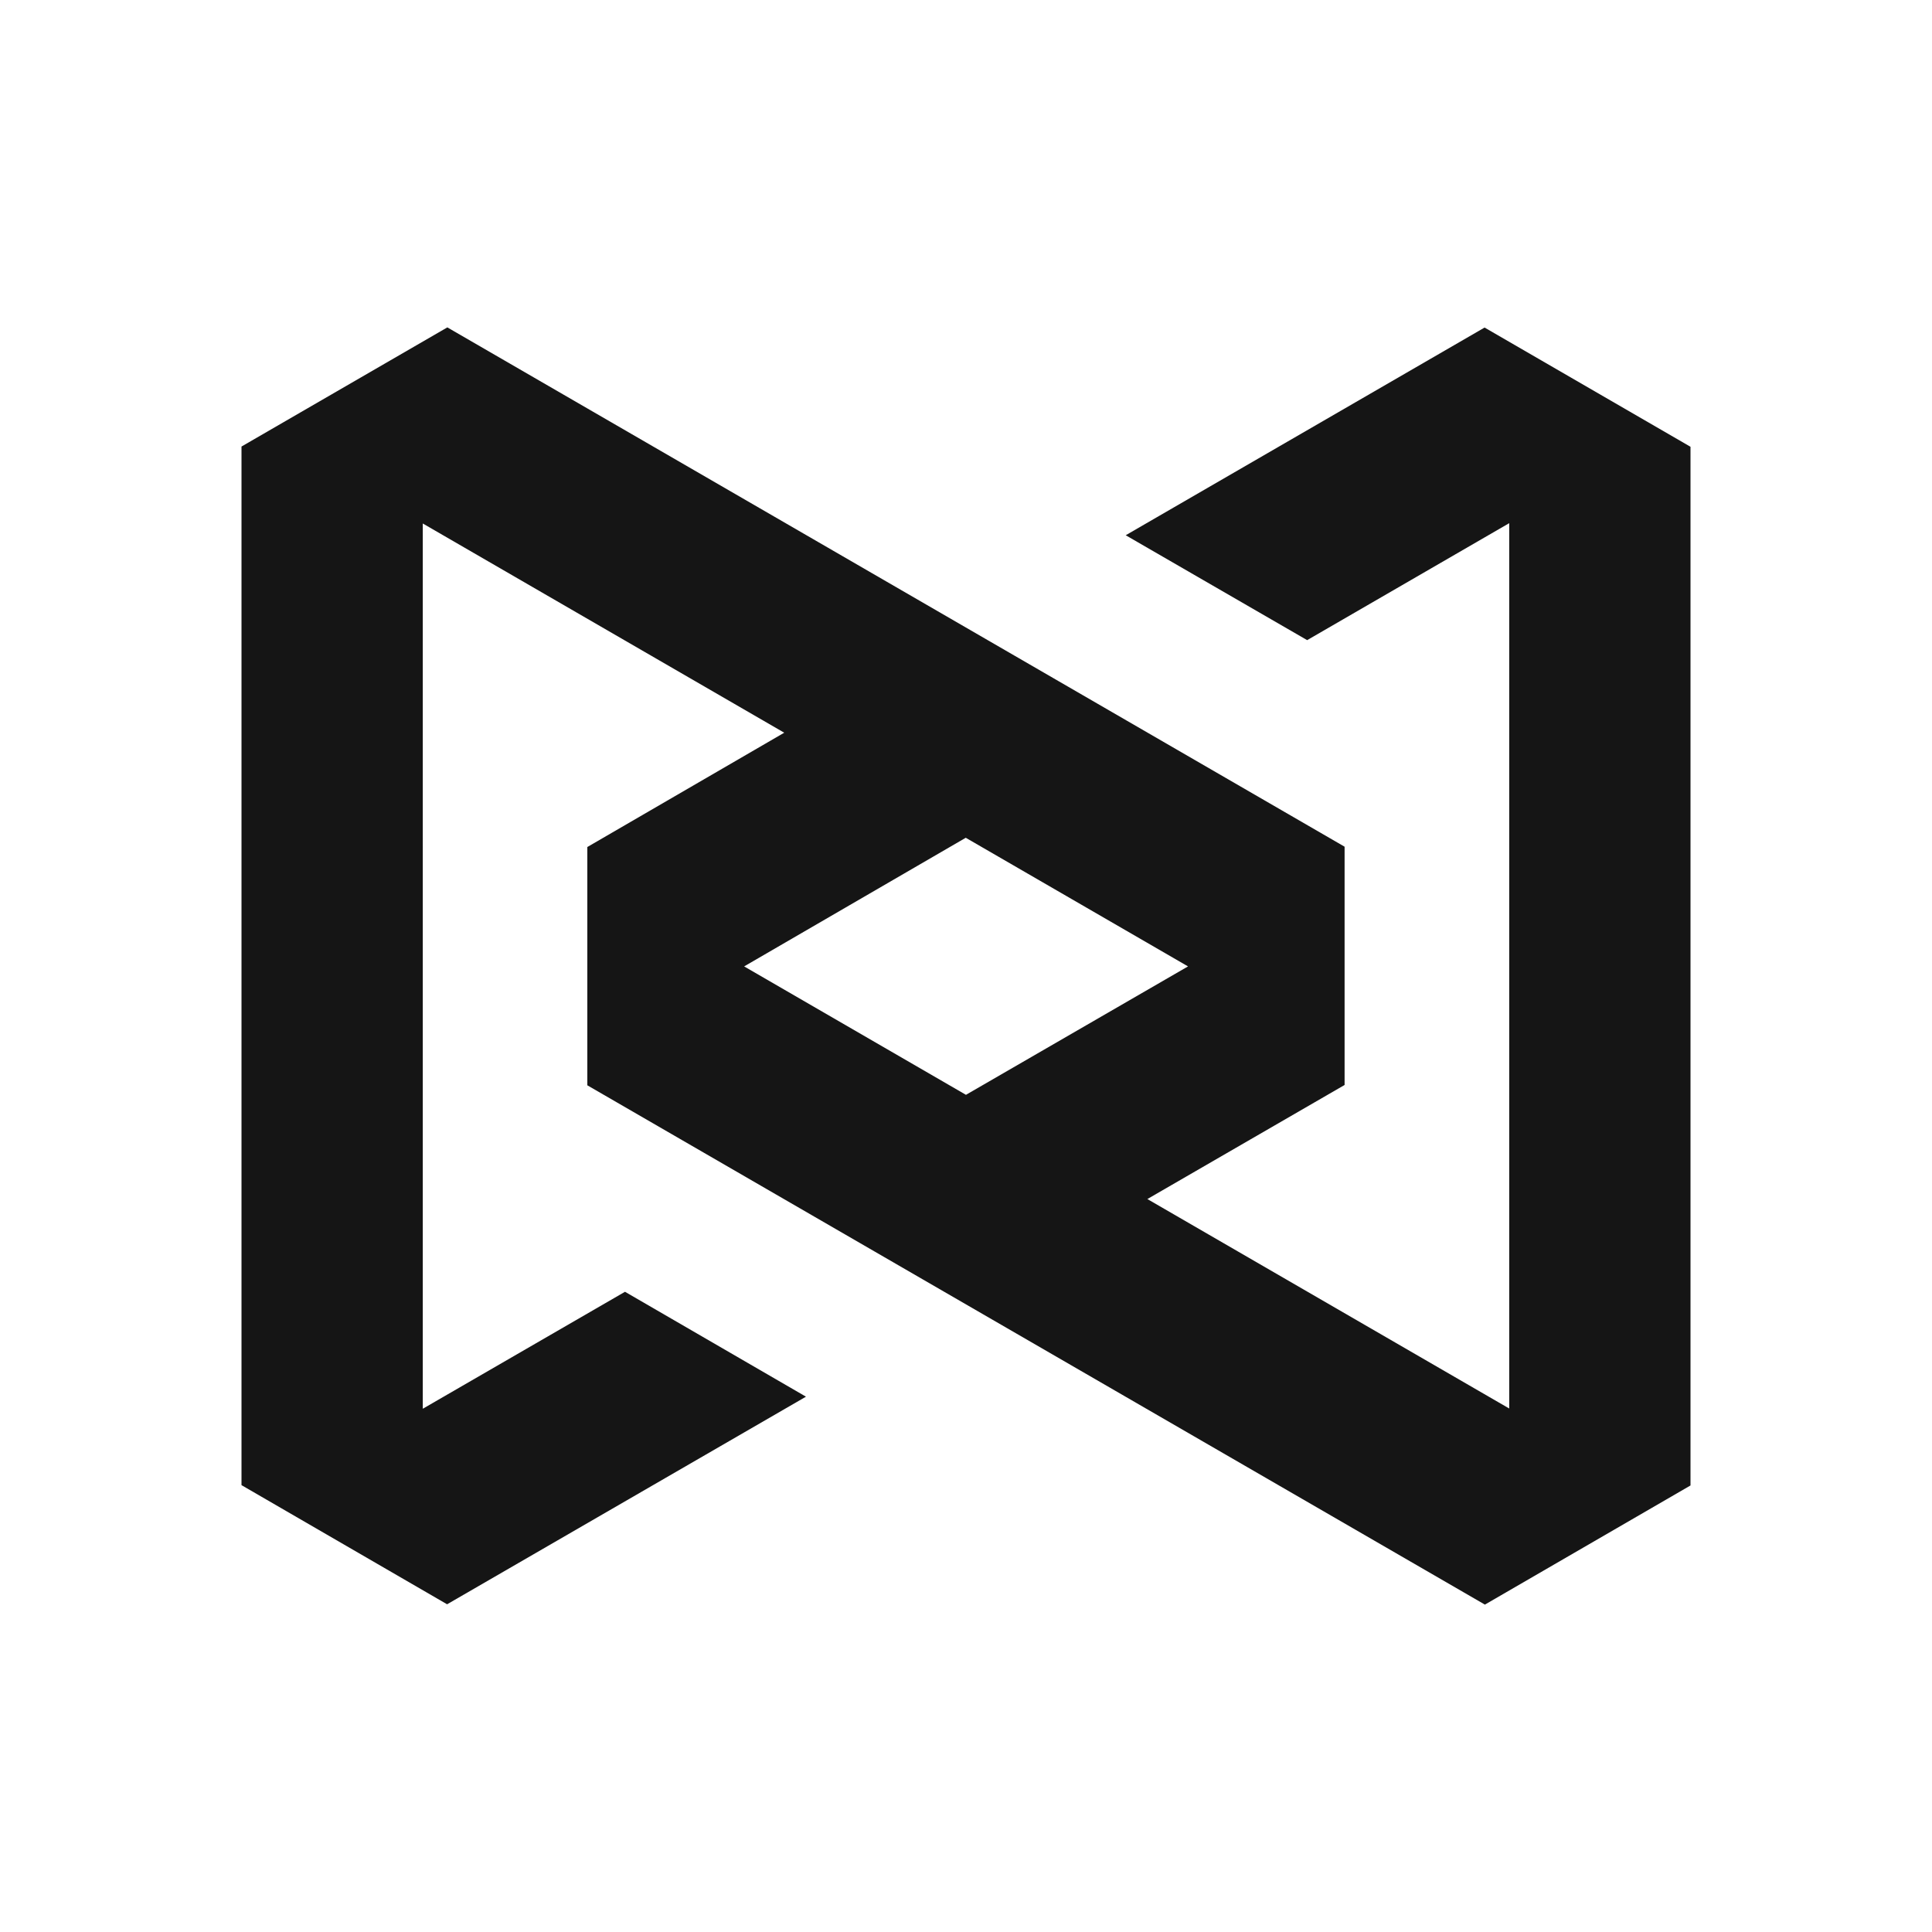
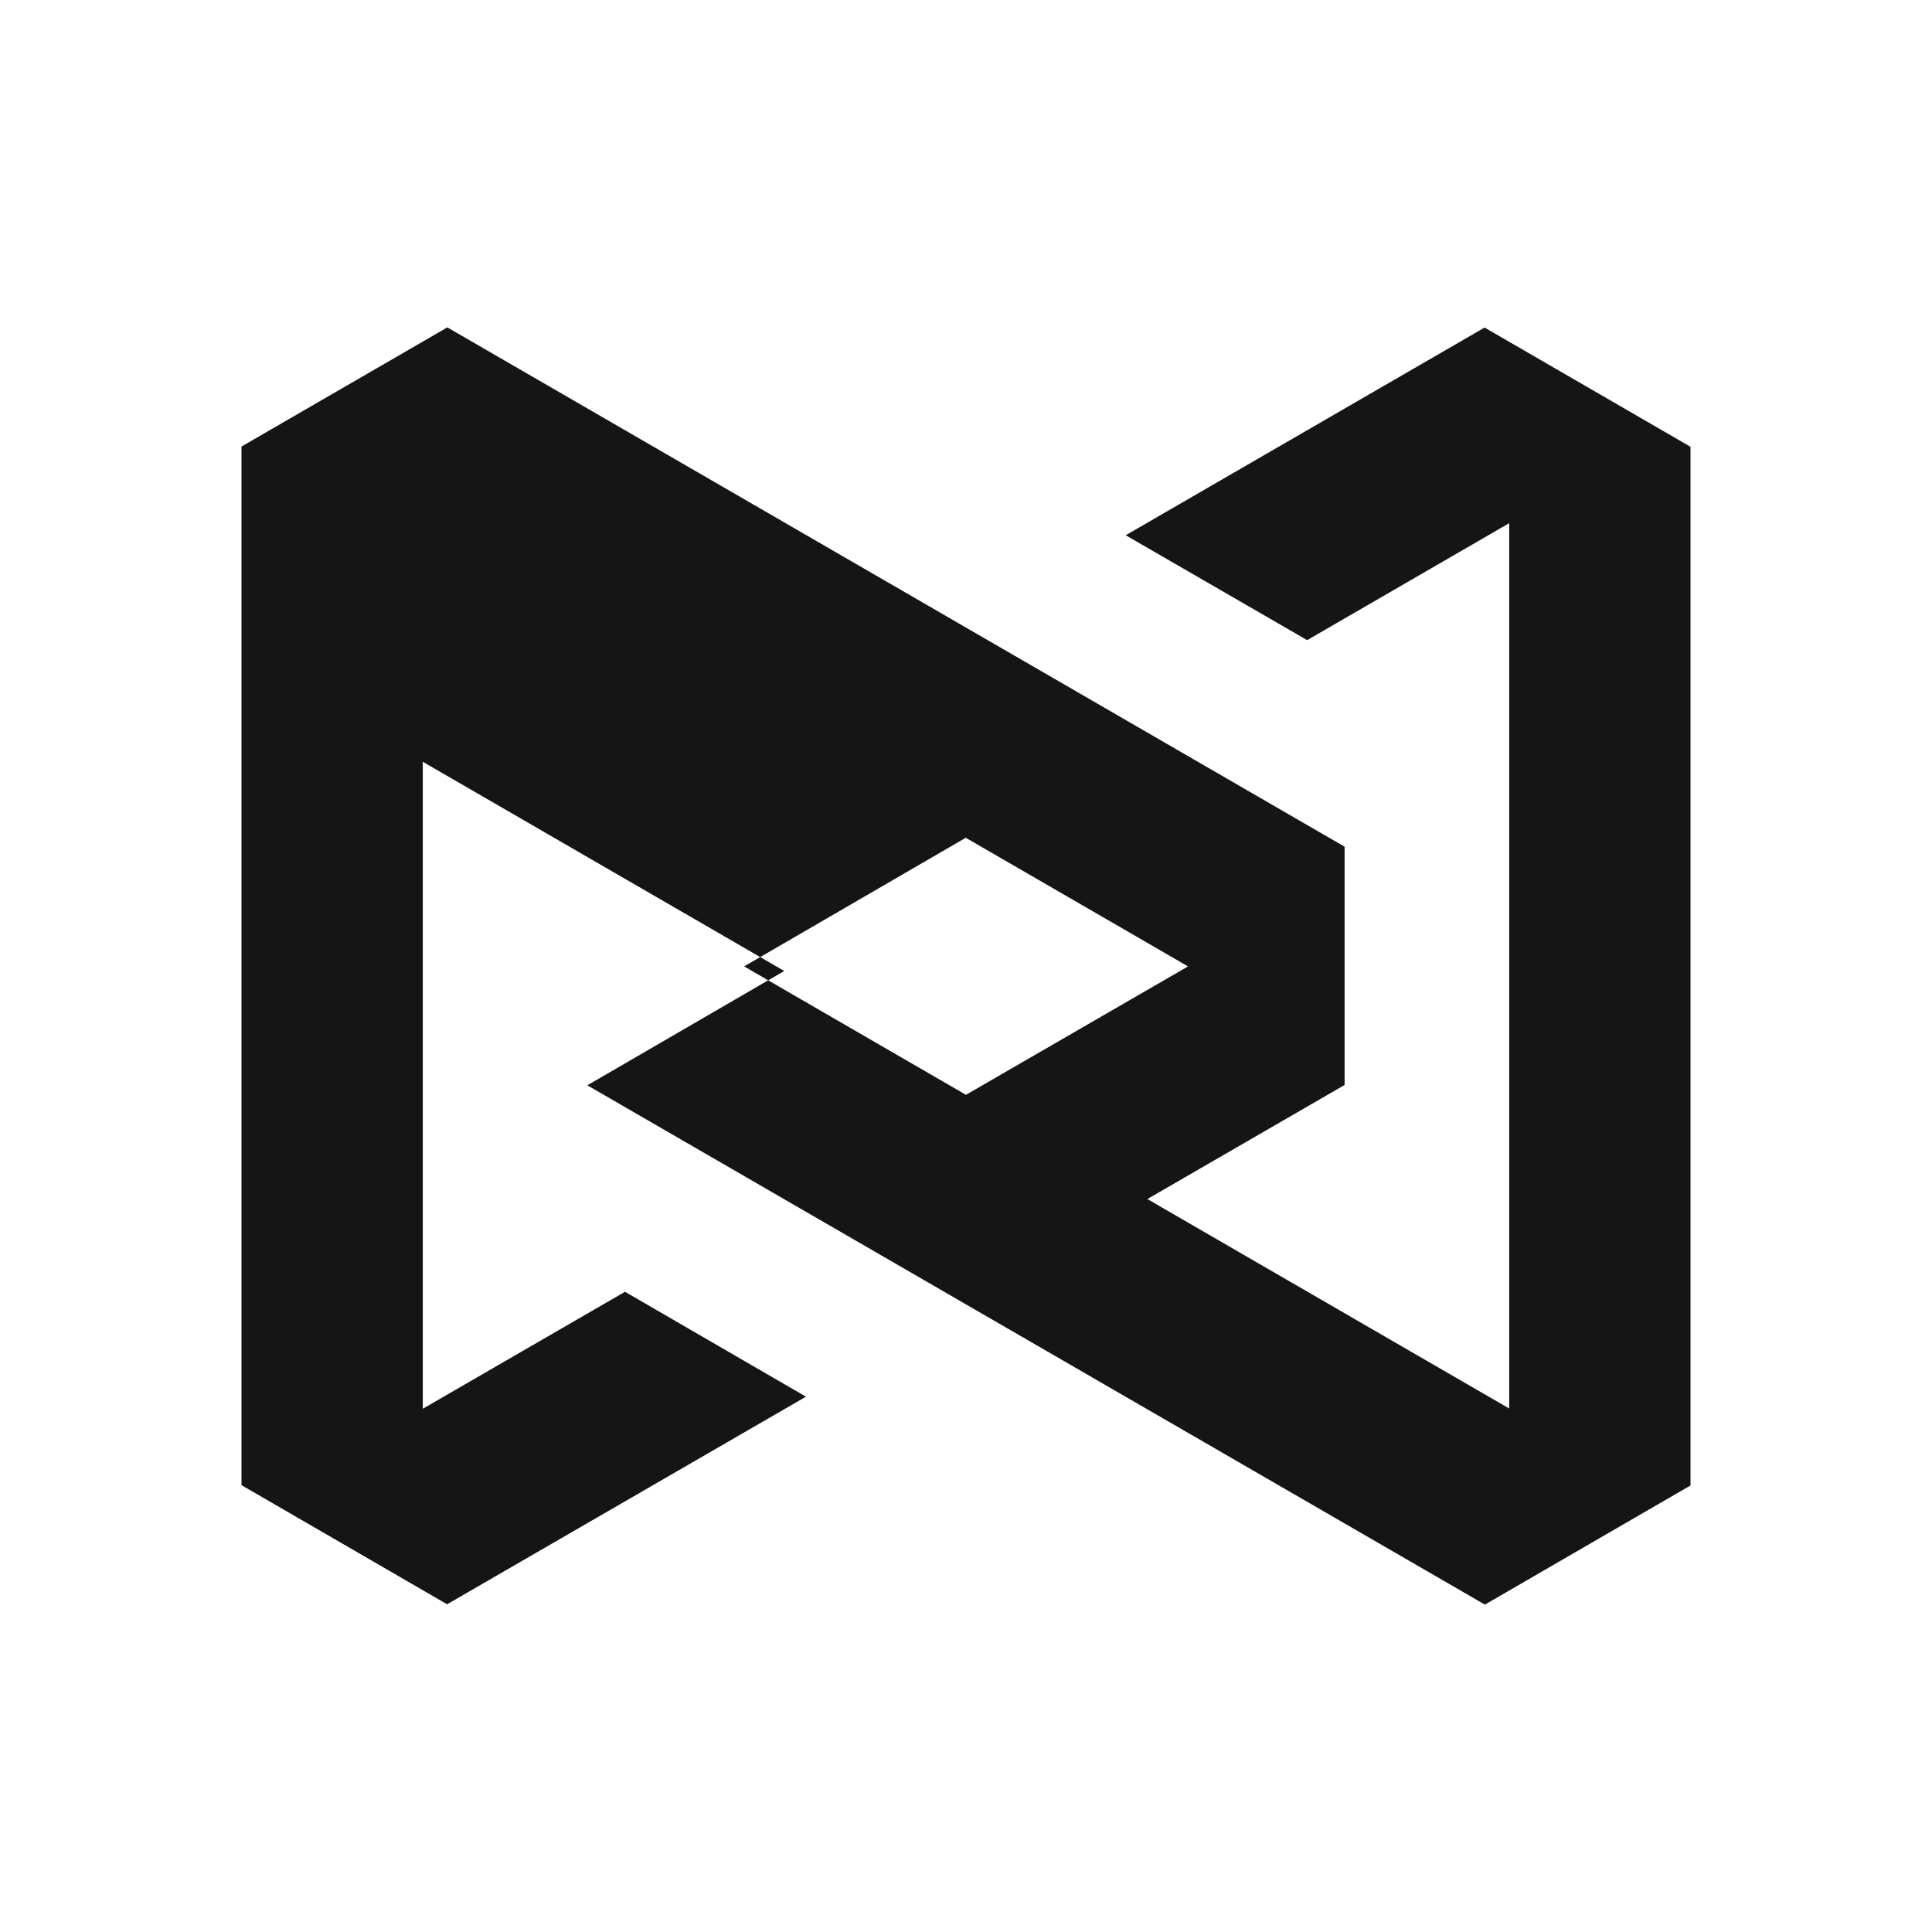
<svg xmlns="http://www.w3.org/2000/svg" width="24" height="24" fill="none">
-   <path fill="#151515" d="m12 13.6 2.758-1.595-2.761-1.598-2.753 1.598 2.755 1.595Zm9 4.853-2.554 1.48-11.15-6.451v-2.96l2.446-1.42-4.49-2.599V17.5l2.512-1.453 2.248 1.303-4.458 2.579L3 18.449V5.547l2.557-1.48 11.146 6.451v2.96l-2.45 1.417 4.495 2.602V6.499l-2.51 1.453-2.254-1.303 4.458-2.58L21 5.55v12.904Z" />
+   <path fill="#151515" d="m12 13.6 2.758-1.595-2.761-1.598-2.753 1.598 2.755 1.595Zm9 4.853-2.554 1.48-11.15-6.451l2.446-1.42-4.49-2.599V17.5l2.512-1.453 2.248 1.303-4.458 2.579L3 18.449V5.547l2.557-1.48 11.146 6.451v2.96l-2.45 1.417 4.495 2.602V6.499l-2.51 1.453-2.254-1.303 4.458-2.58L21 5.55v12.904Z" />
</svg>